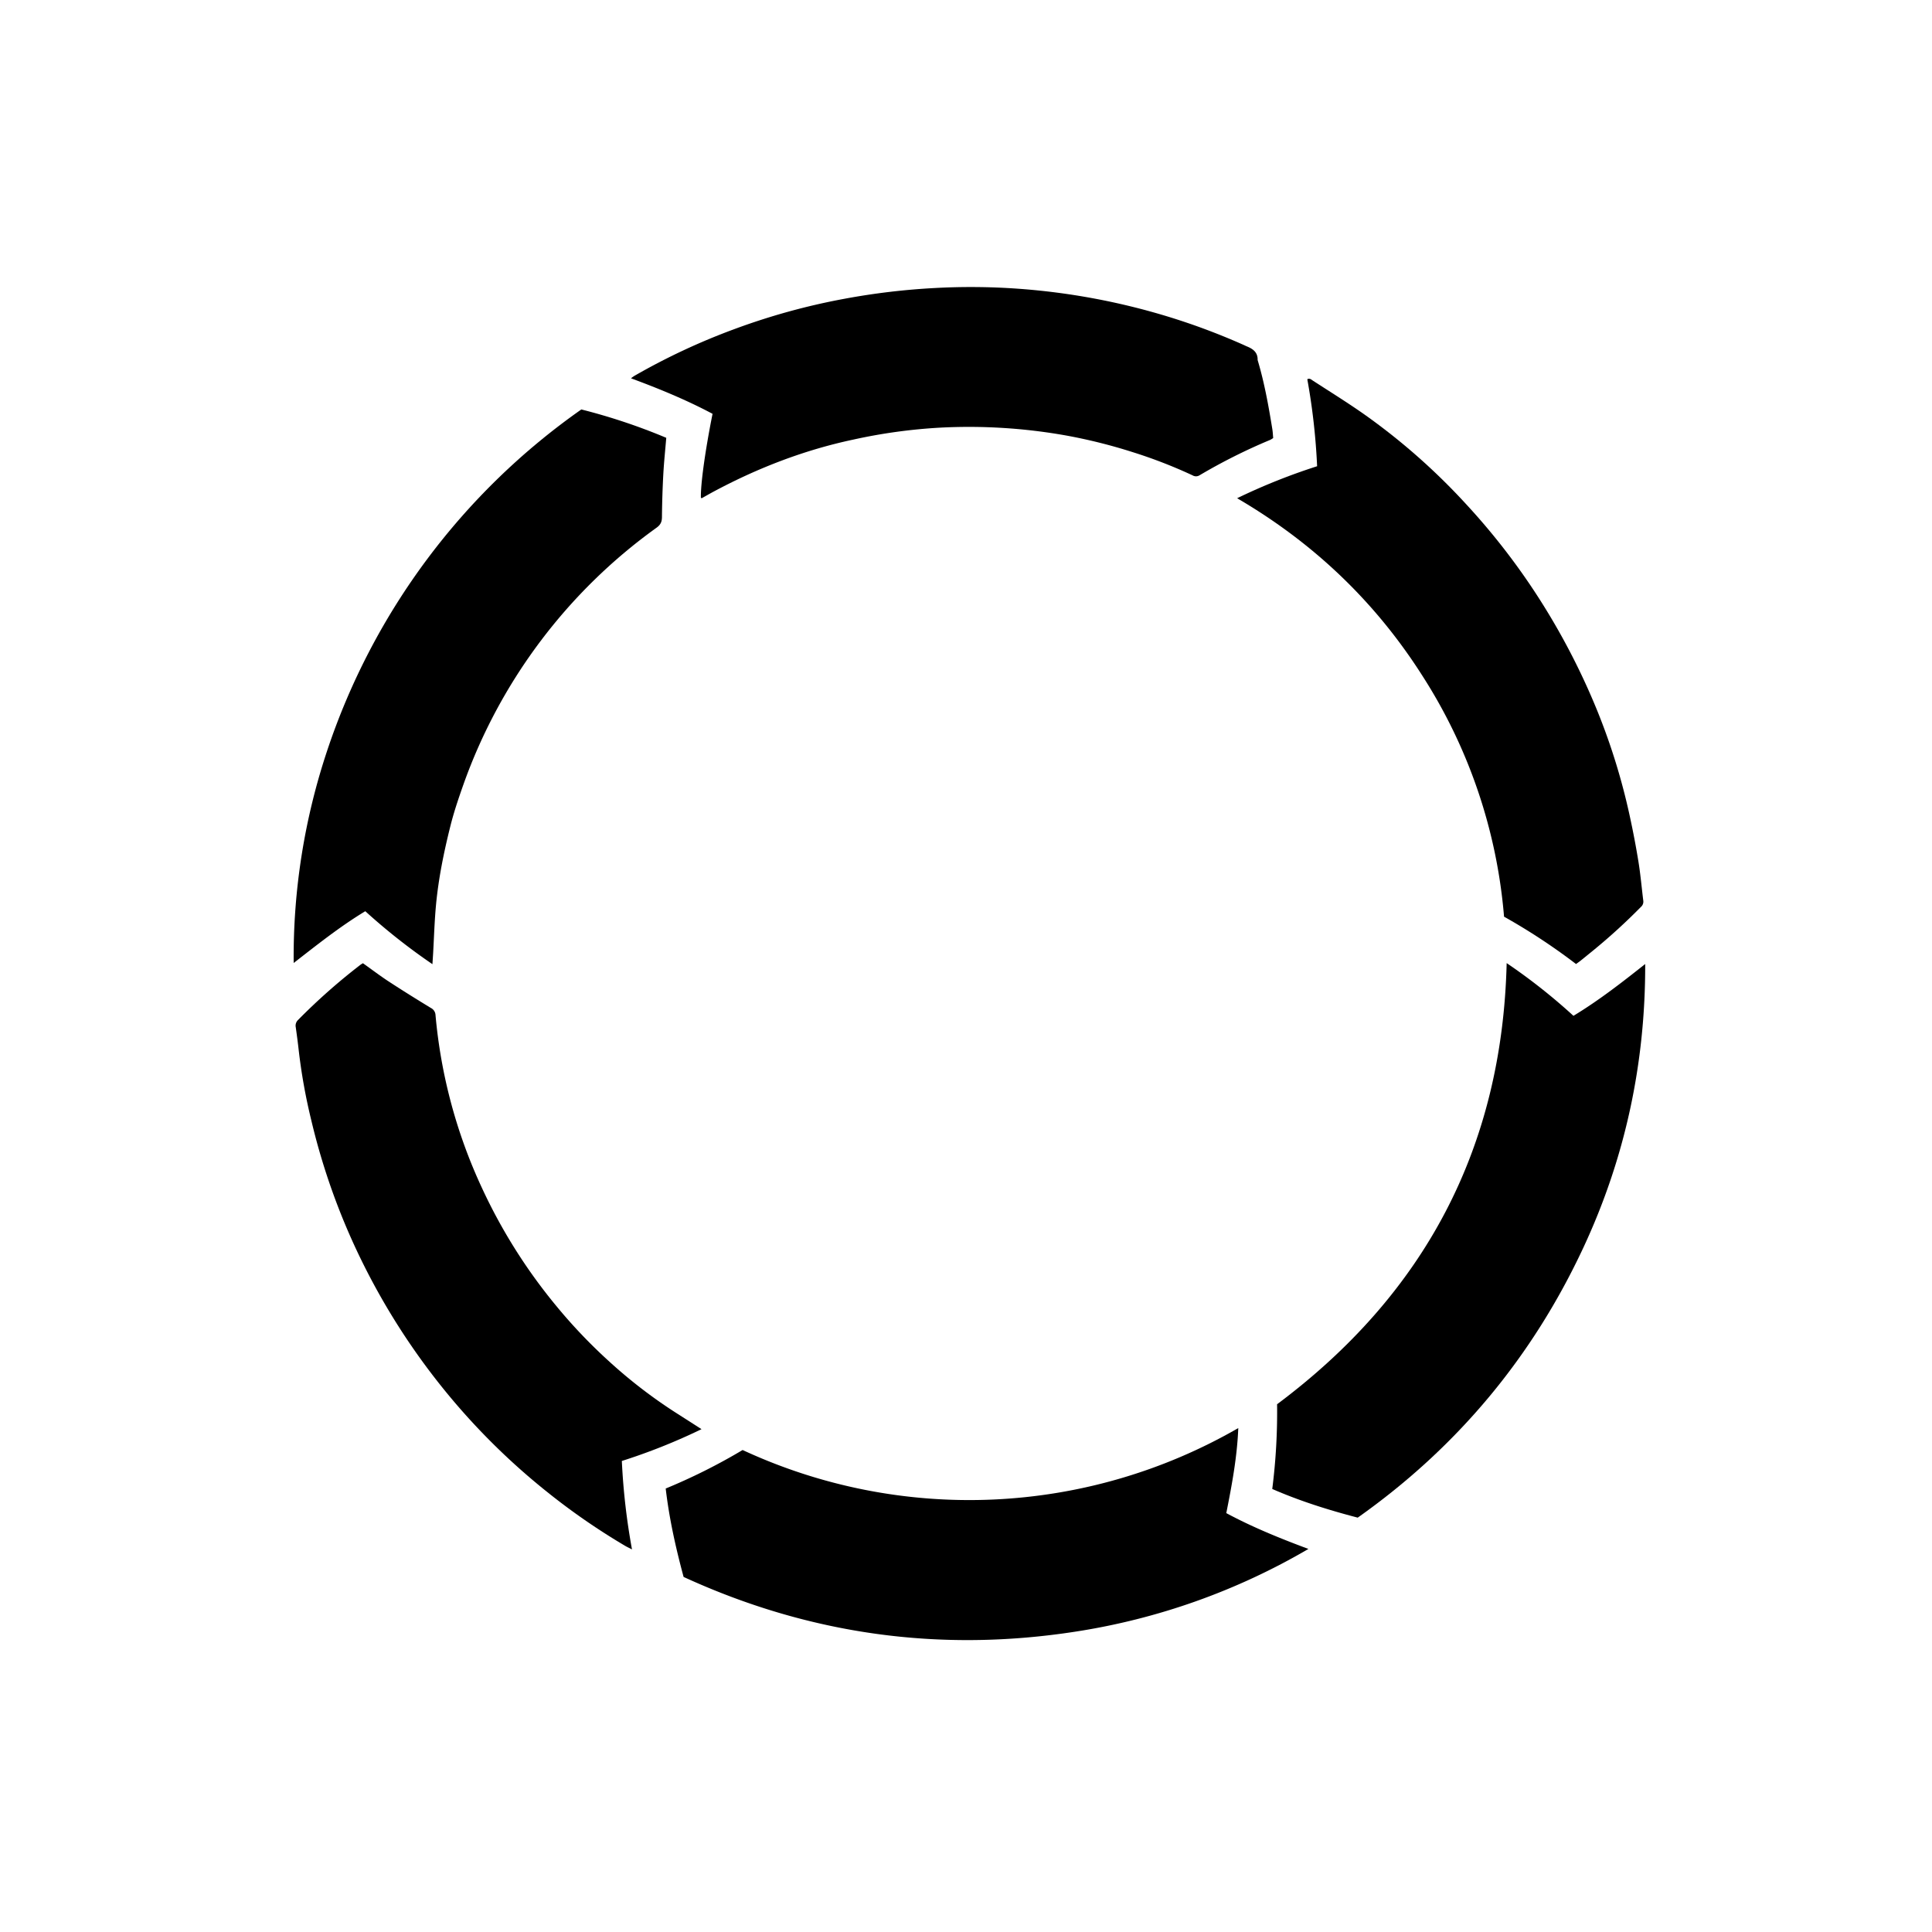
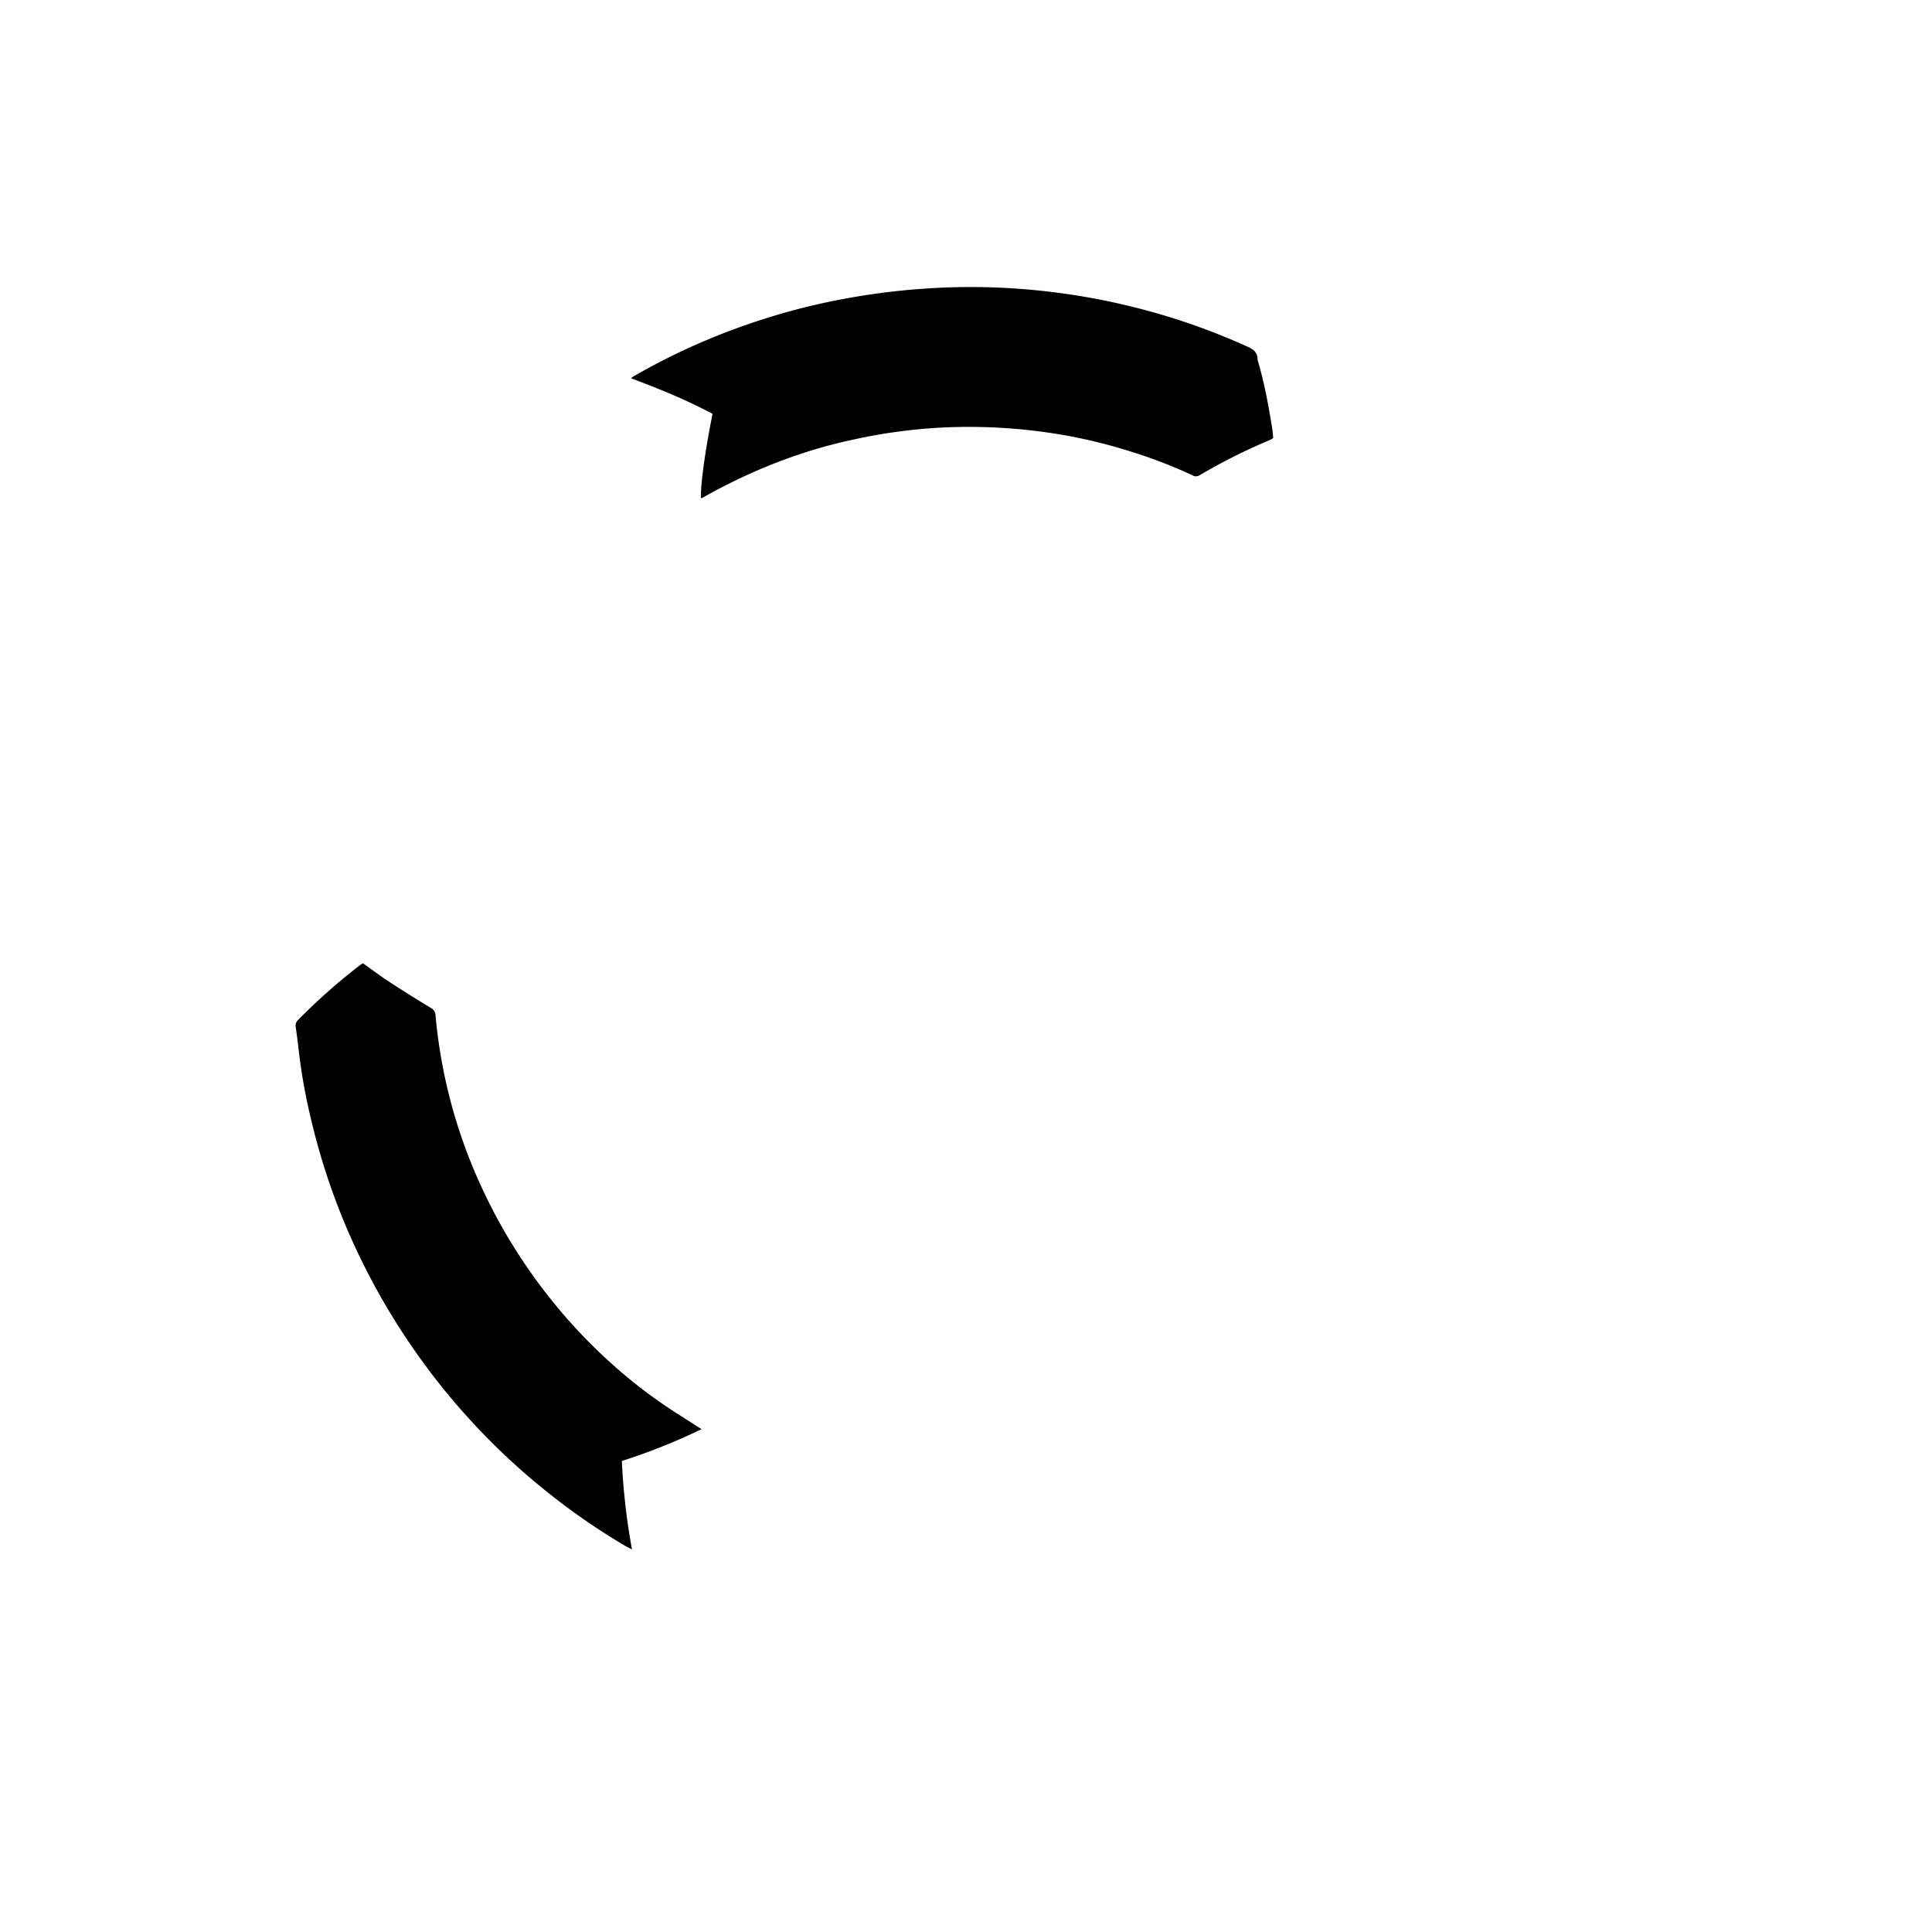
<svg xmlns="http://www.w3.org/2000/svg" id="Warstwa_1" data-name="Warstwa 1" viewBox="0 0 1180 1180">
-   <path d="M780,857.67c90.22-67.38,137.45-156.5,140.22-269.44a358,358,0,0,1,40.79,32.2c15.56-9.42,29.67-20.43,43.82-31.64.14,60.5-12.14,118.12-37.58,172.82q-47,101-138,165.31c-17.94-4.67-35.33-10.15-52.2-17.5A371.39,371.39,0,0,0,780,857.67Z" />
-   <path d="M355.07,250.08a364.74,364.74,0,0,1,51.86,17.32c-.64,7.68-1.4,14.92-1.8,22.17q-.7,13-.83,26.07c0,3-.78,4.85-3.33,6.68A328.56,328.56,0,0,0,283.3,478.43c-3,8.49-5.95,17.06-8.14,25.8-4,15.94-7.32,32.06-8.86,48.46-.93,9.93-1.21,19.93-1.78,29.9-.11,1.84-.24,3.69-.41,6.29a375.45,375.45,0,0,1-41-32.34c-15.48,9.35-29.46,20.53-43.74,31.62a398,398,0,0,1,20.49-129.8,414.44,414.44,0,0,1,155.2-208.28Z" />
  <path d="M221.66,588.3c5.33,3.79,10.3,7.56,15.51,11,8.55,5.59,17.24,11,26,16.33A5.12,5.12,0,0,1,266,620a316.27,316.27,0,0,0,28.37,105.59,331,331,0,0,0,45.36,72,320.87,320.87,0,0,0,31.31,33,303,303,0,0,0,41.81,32.3c5,3.2,10.06,6.42,15.61,10a365.16,365.16,0,0,1-48.66,19.42A403.34,403.34,0,0,0,386,946.32c-1.83-.94-2.95-1.44-4-2.06a405.36,405.36,0,0,1-47-32.37A411.78,411.78,0,0,1,279.81,859a416.37,416.37,0,0,1-65-101.91,407.82,407.82,0,0,1-24.72-73,347.62,347.62,0,0,1-7.69-43c-.5-4.55-1.12-9.09-1.75-13.62A4.81,4.81,0,0,1,182,623a371.82,371.82,0,0,1,38.29-33.85C220.68,588.89,221.08,588.67,221.66,588.3Z" />
-   <path d="M453.56,885.62a328.87,328.87,0,0,0,302.74-13.4c-.71,17.79-3.89,34.65-7.32,51.94,15.84,8.52,32.53,15.31,50.16,21.88a402.92,402.92,0,0,1-142.09,50.48q-124.65,19.35-239.53-33.38c-4.77-17.72-8.76-35.44-10.93-54A357.56,357.56,0,0,0,453.56,885.62Z" />
  <path d="M428.08,304.1c-.21-7.46,2.16-26.5,7.12-51.35-15.82-8.41-32.46-15.29-49.8-21.69a21.29,21.29,0,0,1,2-1.46A399.12,399.12,0,0,1,448.56,201a403.8,403.8,0,0,1,67.15-18.51A423.56,423.56,0,0,1,571,175.91a403.8,403.8,0,0,1,49.69.35,414.58,414.58,0,0,1,93,17.22,404.92,404.92,0,0,1,46.16,17.31c.53.24,1.05.52,1.6.74,3.8,1.52,6.81,3.66,6.66,8.34,4.15,13.86,6.69,28.06,9,42.32.27,1.72.34,3.48.52,5.33a13.44,13.44,0,0,1-1.82,1.14,346.28,346.28,0,0,0-43.15,21.62,4.1,4.1,0,0,1-4.28.05,297.25,297.25,0,0,0-36.45-14.14A325.48,325.48,0,0,0,651.21,266,338.28,338.28,0,0,0,574,261.2a330.43,330.43,0,0,0-52.65,7.25c-30.11,6.38-58.49,17.34-85.56,31.84-2.38,1.28-4.71,2.63-7.07,3.94C428.62,304.27,428.48,304.19,428.08,304.1Z" />
-   <path d="M918.62,559.87a320.84,320.84,0,0,0-50.08-147.46c-28.71-45-66.27-80.84-112.95-108.11a373.35,373.35,0,0,1,48.86-19.54,397.69,397.69,0,0,0-6-53.15c1.57-.74,2.48.26,3.37.84,10.44,6.78,21.05,13.34,31.23,20.49a390.9,390.9,0,0,1,62.58,55.17,412.83,412.83,0,0,1,44,56.82,422.09,422.09,0,0,1,35.86,69,391.24,391.24,0,0,1,19.85,64.21c2.05,9.39,3.87,18.86,5.4,28.36,1.27,7.87,1.95,15.84,2.94,23.76a4.27,4.27,0,0,1-1.52,3.72,365.37,365.37,0,0,1-29.18,26.6q-3.69,3-7.39,6c-.9.72-1.85,1.38-3,2.21A373.69,373.69,0,0,0,918.62,559.87Z" />
</svg>